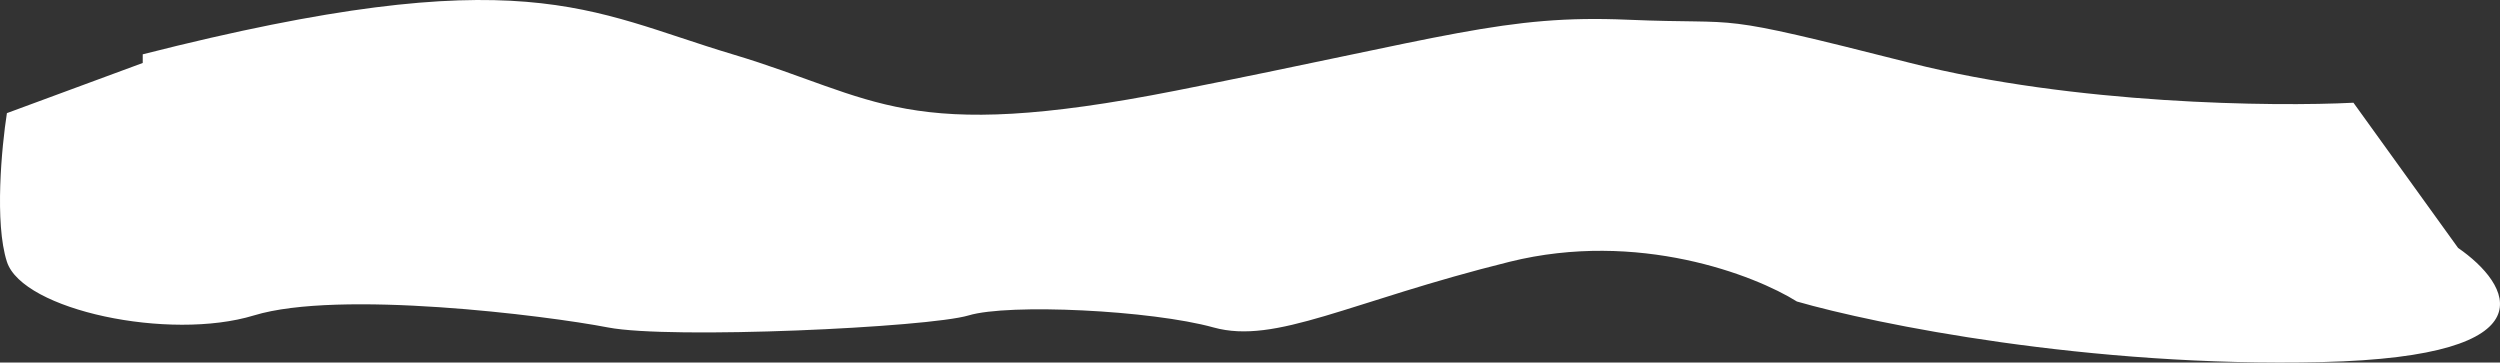
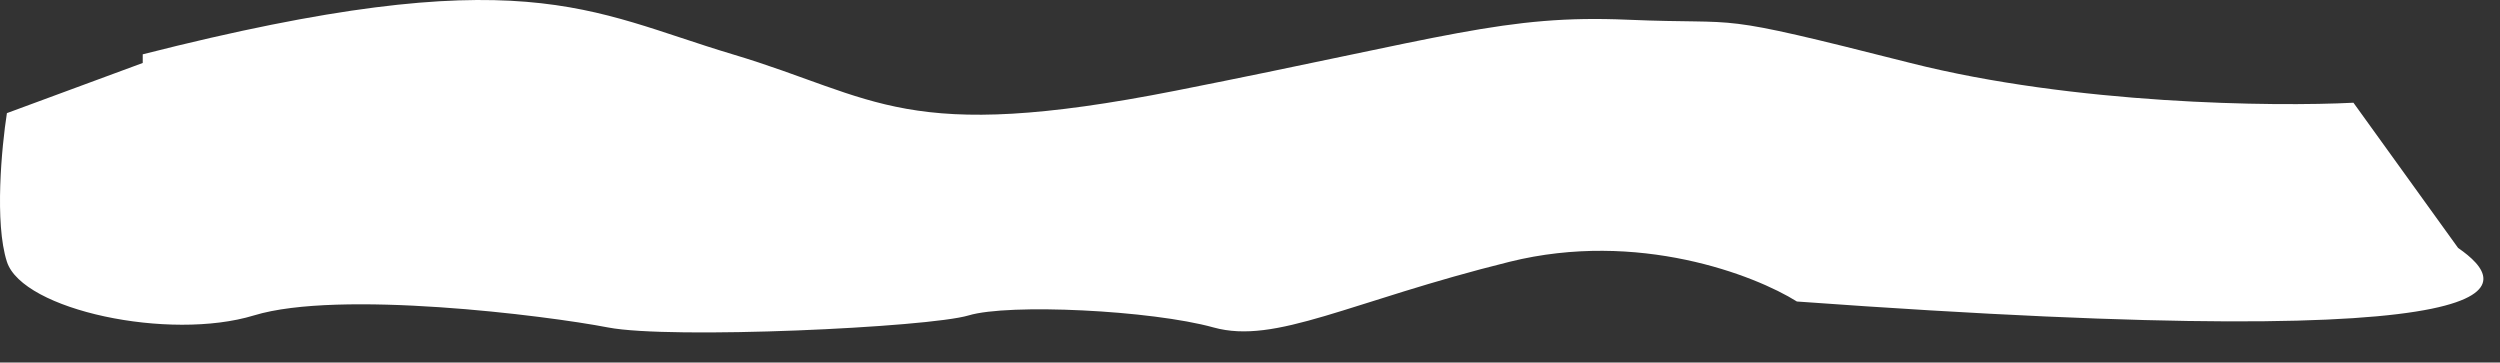
<svg xmlns="http://www.w3.org/2000/svg" width="14309" height="2075" viewBox="0 0 14309 2075" fill="none">
  <rect x="0" y="0" width="14309" height="2075" fill="#333333" stroke="none" />
-   <path d="M4193.75 310.917C3365.49 63.369 2995.79 -243.191 816.929 310.917V360.426L39.545 647.482C9.703 838.686 -32.075 1276.5 39.545 1498.15C129.07 1775.2 969.572 1953.24 1453.91 1805.21C1938.24 1657.18 3123.32 1805.21 3480.13 1874.22C3836.94 1943.23 5315.06 1874.22 5544.35 1805.21C5773.64 1736.19 6589.02 1775.2 6945.83 1874.22C7302.64 1973.24 7723.22 1725.69 8641.01 1498.15C9375.24 1316.11 10042.7 1574 10284.7 1725.69C10730.6 1854.38 11956.3 2103.86 13291.8 2072.26C14627.3 2040.65 14366.5 1623.67 14069.2 1419.13L13470.2 587.97C13015.7 611.142 11872.3 598.072 10934.5 360.426C9762.32 63.369 10016.7 142.884 9315.98 112.878C8615.24 82.873 8284.2 211.897 6729.43 518.957C5174.66 826.017 5022.02 558.465 4193.75 310.917Z" fill="white" />
+   <path d="M4193.75 310.917C3365.49 63.369 2995.79 -243.191 816.929 310.917V360.426L39.545 647.482C9.703 838.686 -32.075 1276.5 39.545 1498.15C129.07 1775.2 969.572 1953.24 1453.91 1805.21C1938.24 1657.18 3123.32 1805.21 3480.13 1874.22C3836.94 1943.23 5315.06 1874.22 5544.35 1805.21C5773.64 1736.19 6589.02 1775.2 6945.83 1874.22C7302.64 1973.24 7723.22 1725.69 8641.01 1498.15C9375.24 1316.11 10042.7 1574 10284.7 1725.69C14627.3 2040.65 14366.5 1623.67 14069.2 1419.13L13470.2 587.97C13015.7 611.142 11872.3 598.072 10934.5 360.426C9762.32 63.369 10016.7 142.884 9315.98 112.878C8615.24 82.873 8284.2 211.897 6729.43 518.957C5174.66 826.017 5022.02 558.465 4193.75 310.917Z" fill="white" />
</svg>